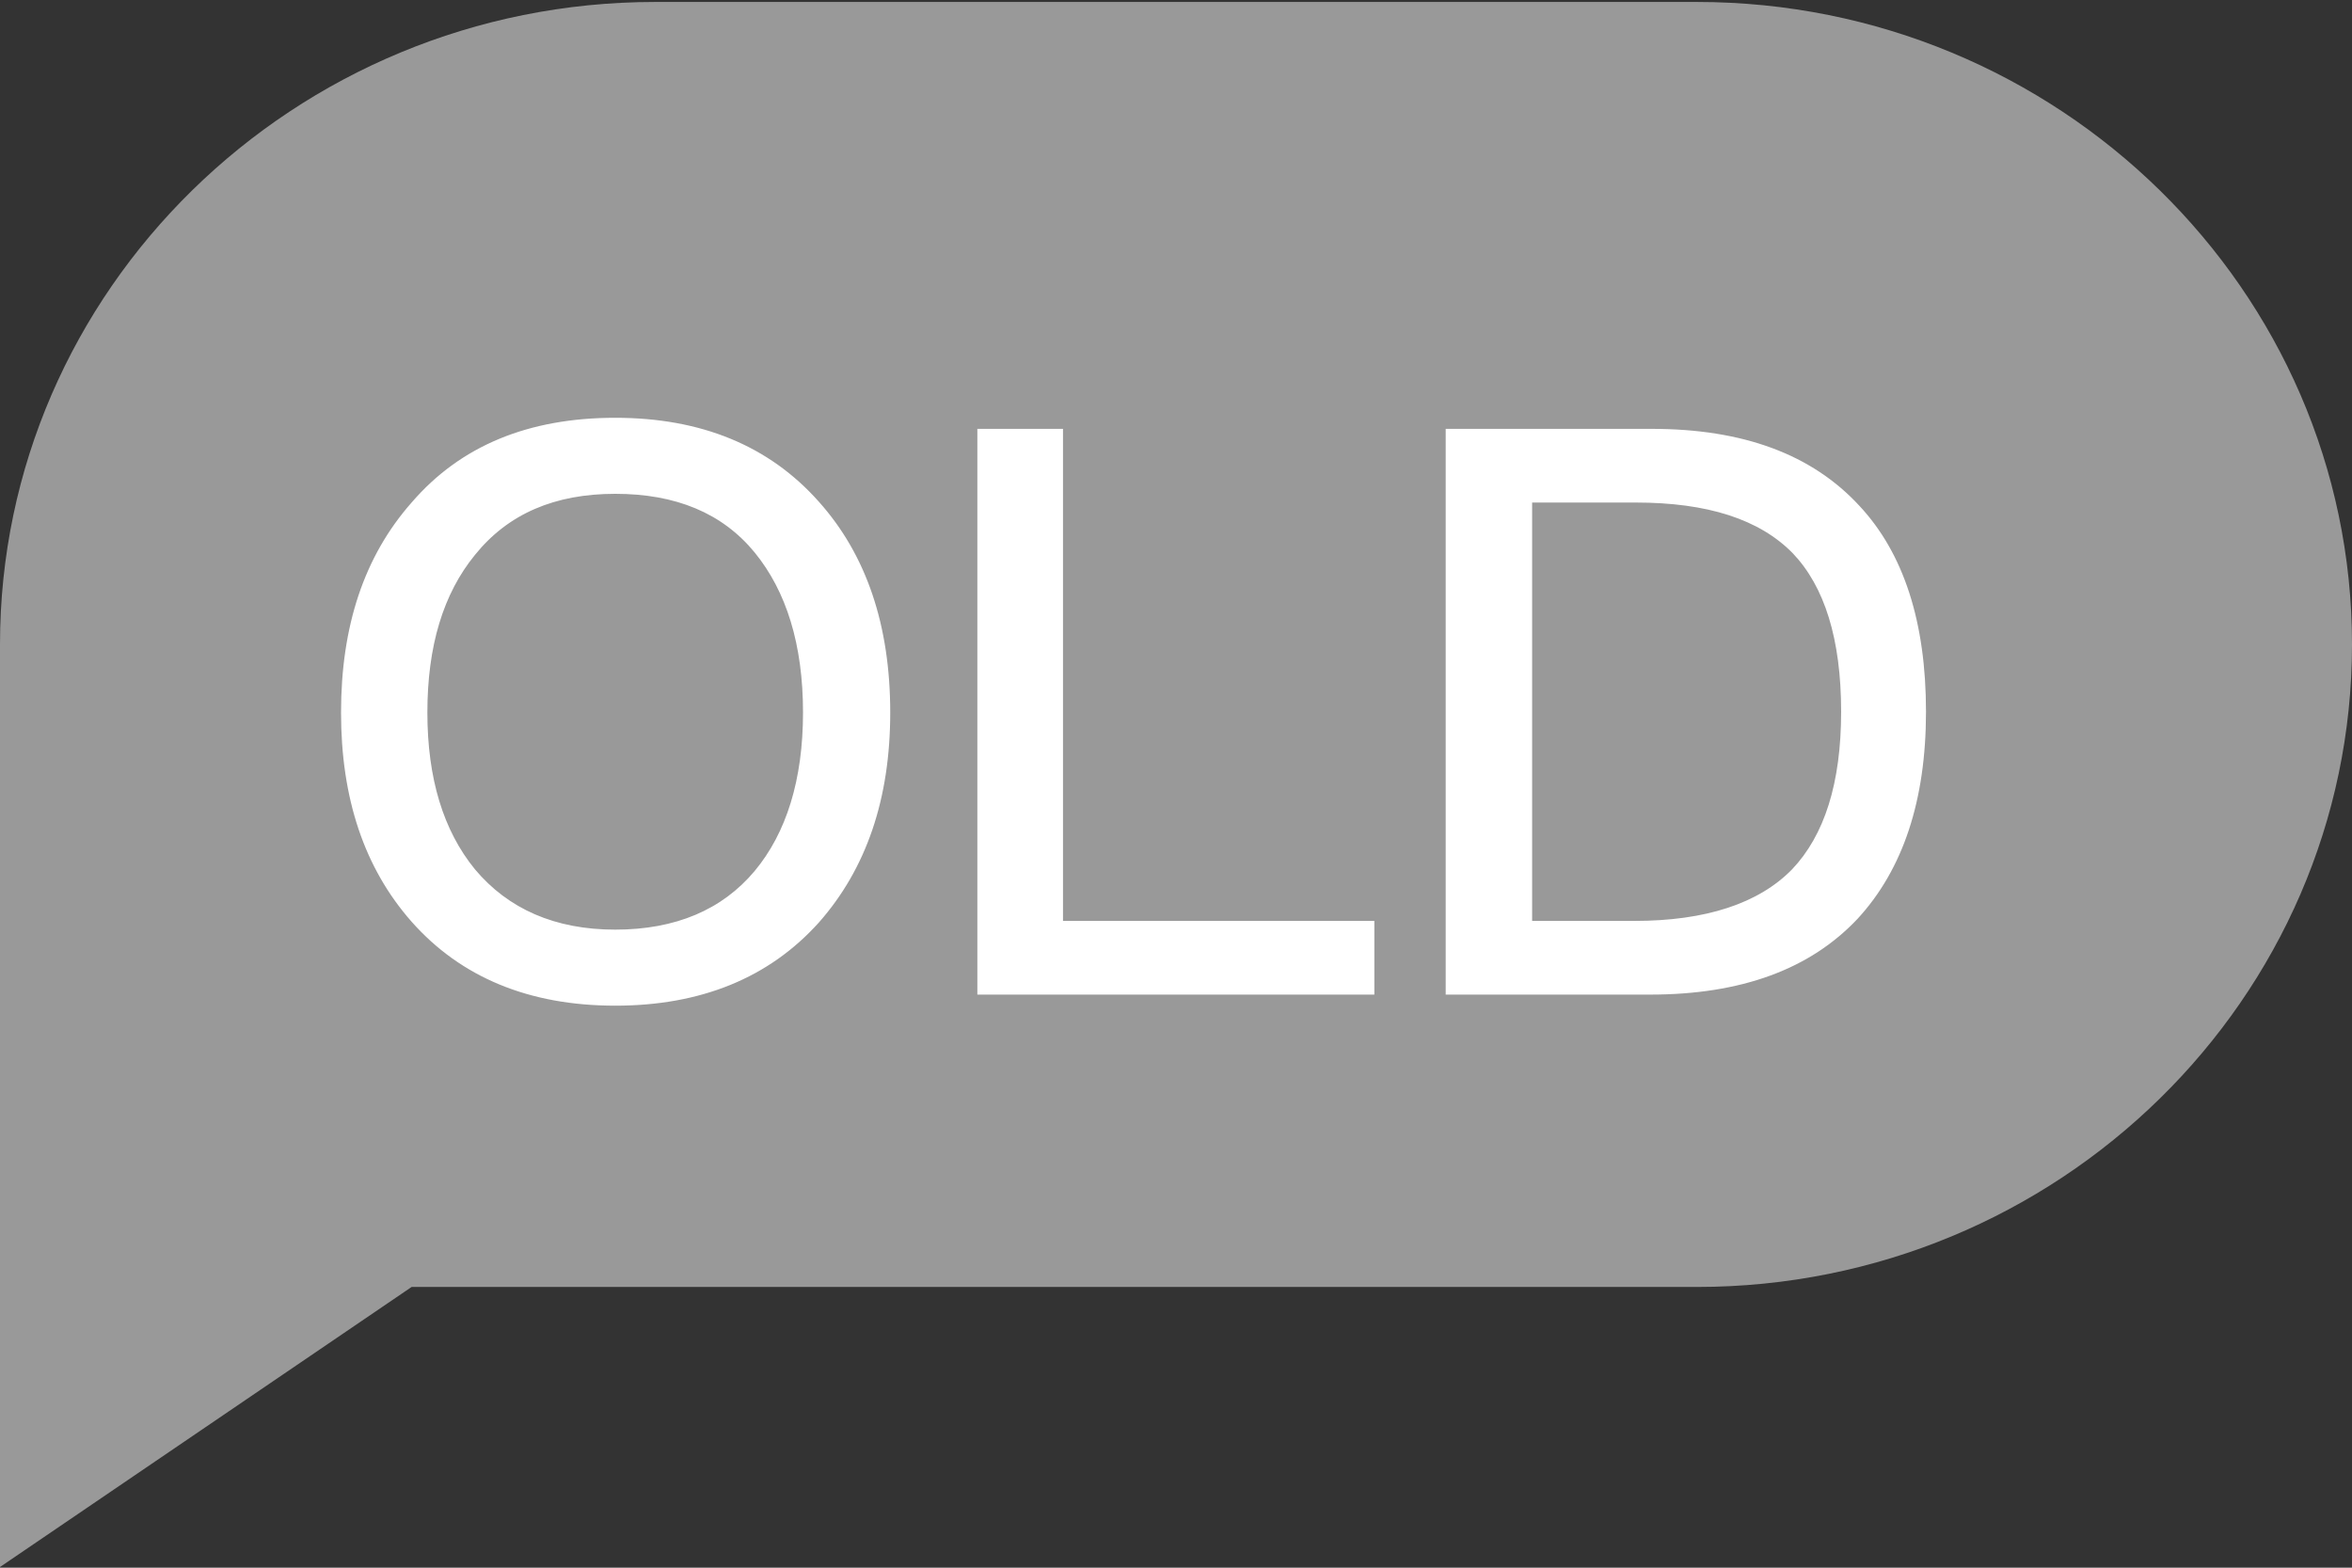
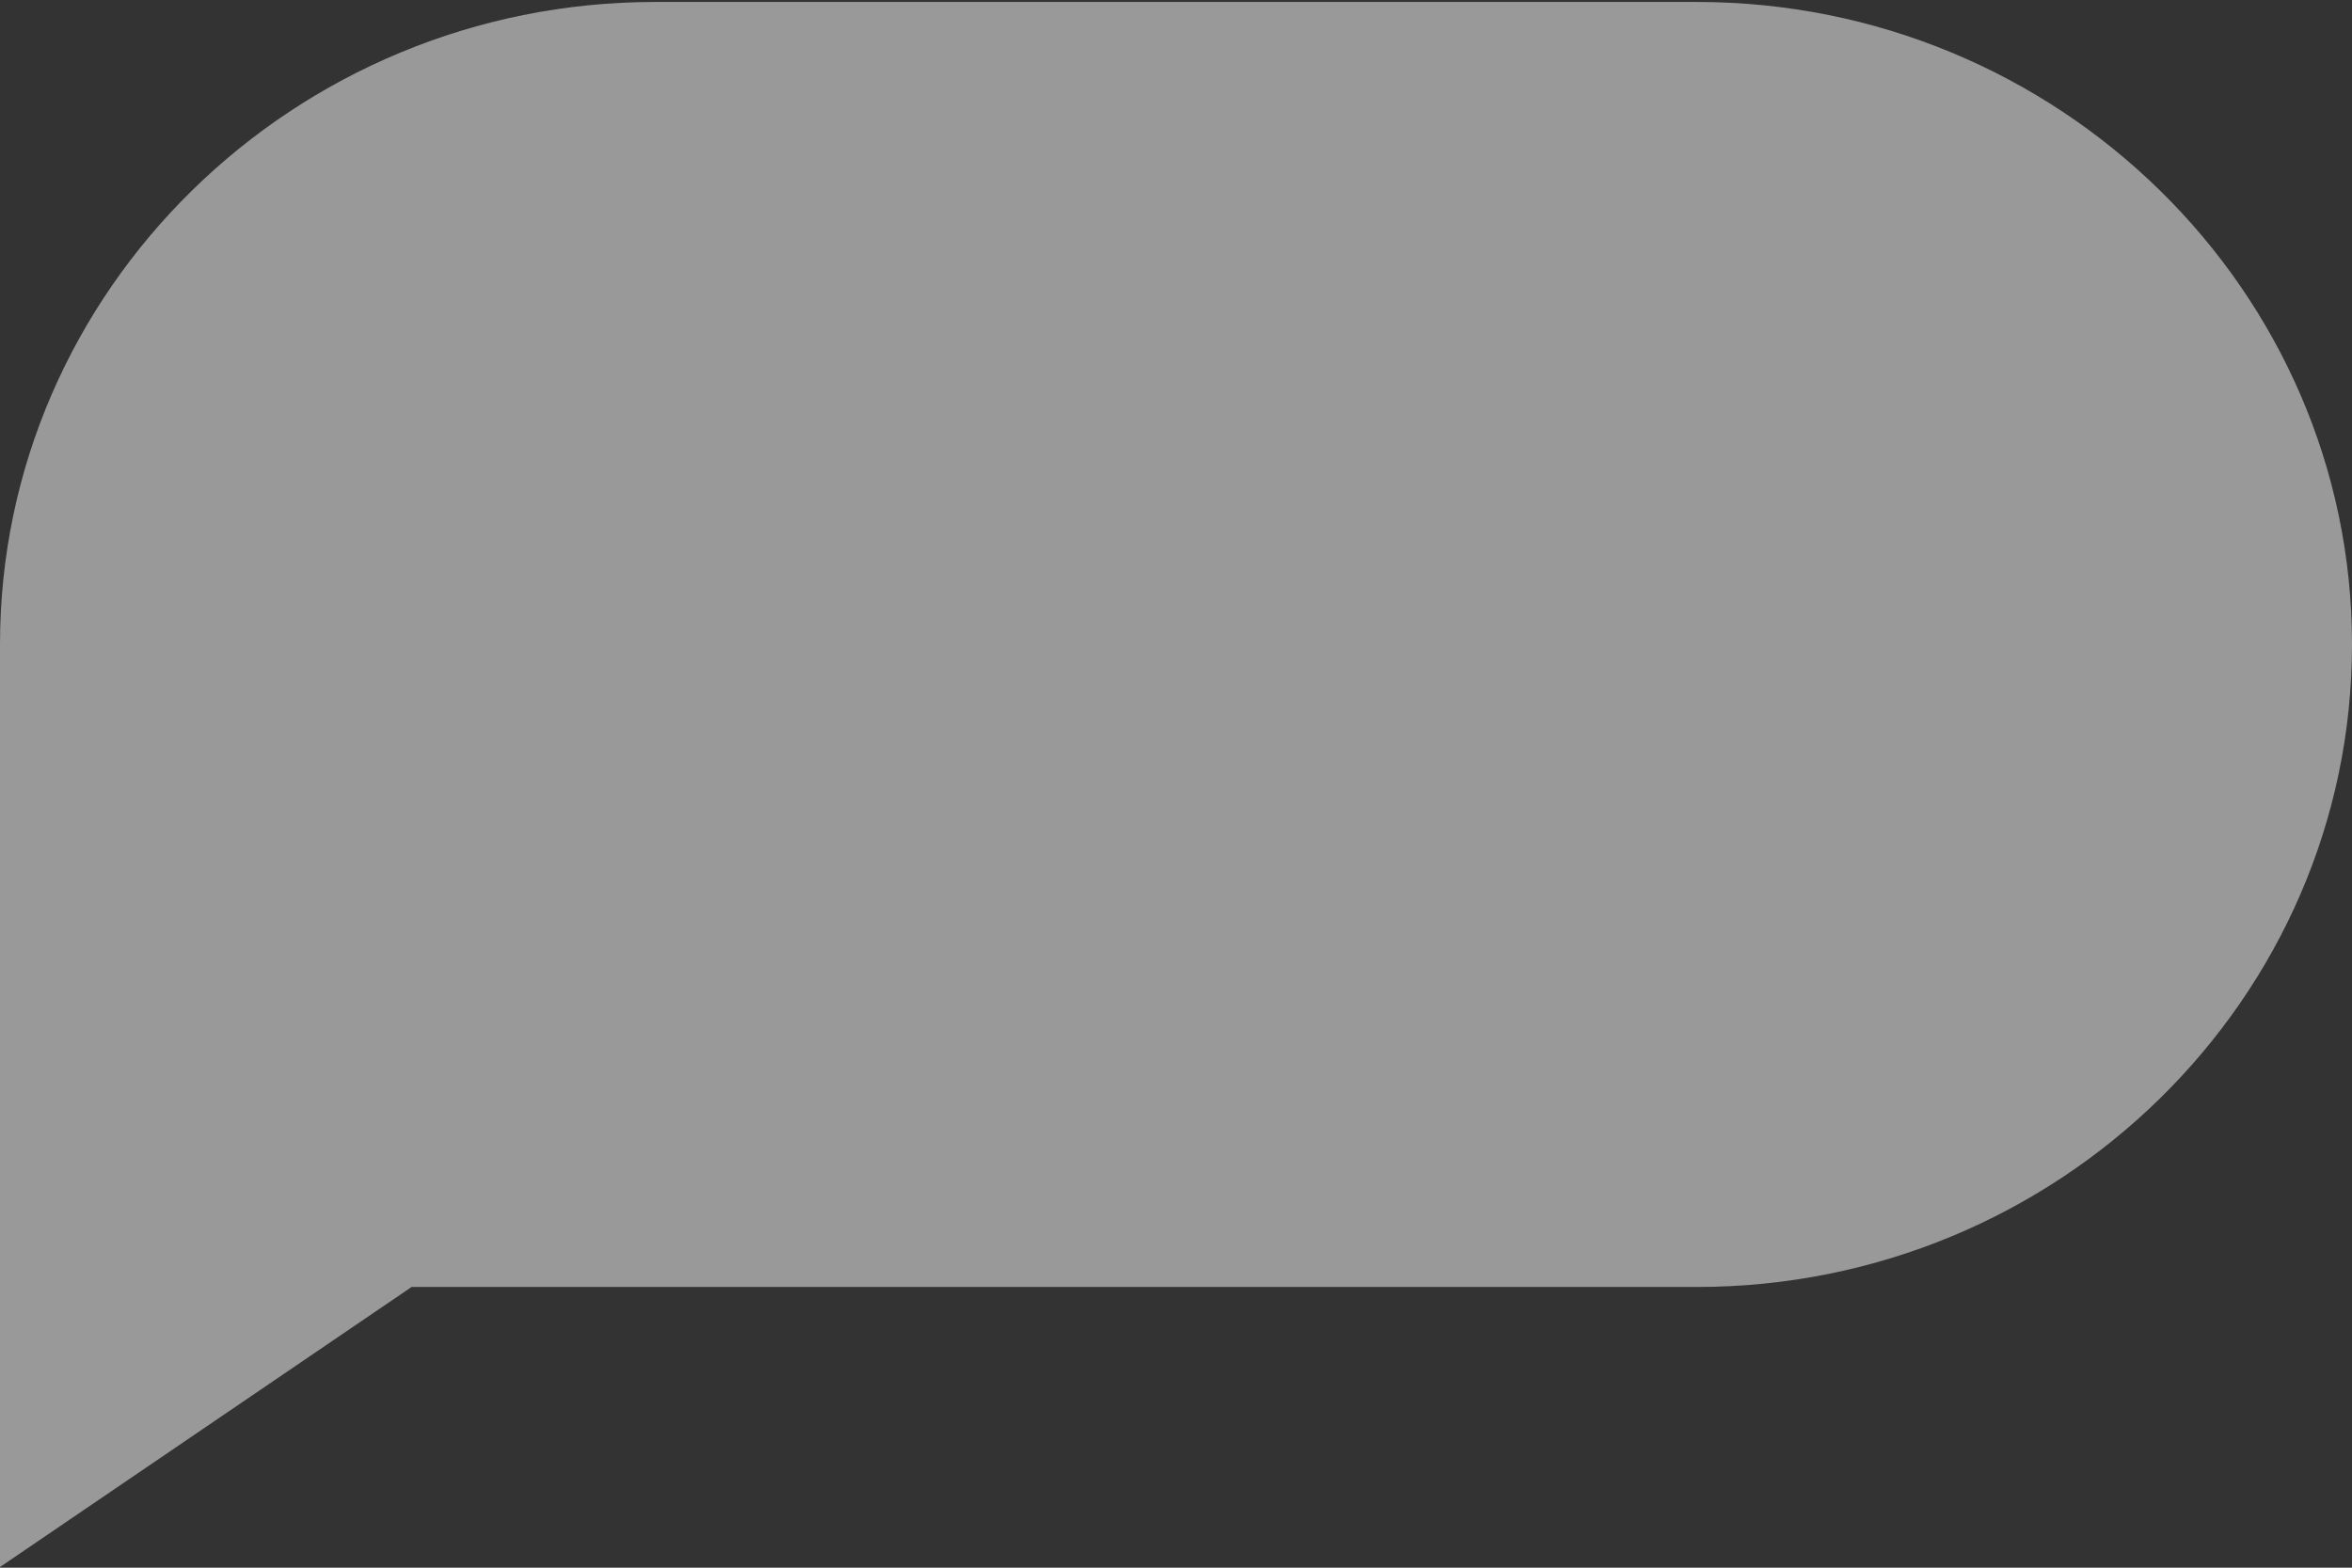
<svg xmlns="http://www.w3.org/2000/svg" width="24px" height="16px" viewBox="0 0 24 16" version="1.1">
  <rect x="0" y="0" width="24" height="16" fill="#333333" stroke="none" />
  <title>编组 2</title>
  <g id="基础组件-提示和反馈和气泡/Notice-Feedback-Tip" stroke="none" stroke-width="1" fill="none" fill-rule="evenodd">
    <g id="提示和反馈和气泡/Notice-Feedback-Tip" transform="translate(-575, -3111)" fill-rule="nonzero">
      <g id="编组-2" transform="translate(575, 3111)">
        <g id="new-备份" fill="#999999">
          <path d="M17.314,0.02 L6.686,0.02 C3,0.02 0,2.962 0,6.577 L0,15.993 L4.2,13.135 L17.314,13.135 C21,13.135 24,10.192 24,6.577 C24,2.962 21,0.02 17.314,0.02 Z" id="Path" />
        </g>
-         <path d="M6.278,10.264 C7.151,10.264 7.847,9.981 8.356,9.415 C8.841,8.865 9.084,8.153 9.084,7.272 C9.084,6.383 8.841,5.663 8.356,5.121 C7.847,4.547 7.151,4.264 6.278,4.264 C5.396,4.264 4.701,4.547 4.2,5.129 C3.715,5.679 3.48,6.391 3.48,7.272 C3.48,8.145 3.715,8.857 4.2,9.407 C4.701,9.973 5.396,10.264 6.278,10.264 Z M6.278,9.488 C5.663,9.488 5.186,9.277 4.847,8.873 C4.523,8.477 4.361,7.943 4.361,7.272 C4.361,6.593 4.523,6.059 4.847,5.663 C5.186,5.242 5.663,5.04 6.278,5.04 C6.892,5.04 7.369,5.234 7.701,5.639 C8.024,6.035 8.194,6.577 8.194,7.272 C8.194,7.959 8.024,8.501 7.701,8.889 C7.369,9.286 6.892,9.488 6.278,9.488 Z M14.024,10.151 L14.024,9.399 L10.847,9.399 L10.847,4.377 L9.973,4.377 L9.973,10.151 L14.024,10.151 Z M16.838,10.151 C17.768,10.151 18.472,9.892 18.957,9.375 C19.418,8.873 19.653,8.17 19.653,7.264 C19.653,6.35 19.426,5.647 18.973,5.162 C18.488,4.636 17.785,4.377 16.855,4.377 L14.752,4.377 L14.752,10.151 L16.838,10.151 Z M16.677,9.399 L15.634,9.399 L15.634,5.129 L16.693,5.129 C17.421,5.129 17.954,5.299 18.294,5.647 C18.617,5.986 18.787,6.52 18.787,7.264 C18.787,7.992 18.617,8.525 18.286,8.873 C17.946,9.221 17.405,9.399 16.677,9.399 Z" id="OLD" fill="#FFFFFF" />
      </g>
    </g>
  </g>
</svg>